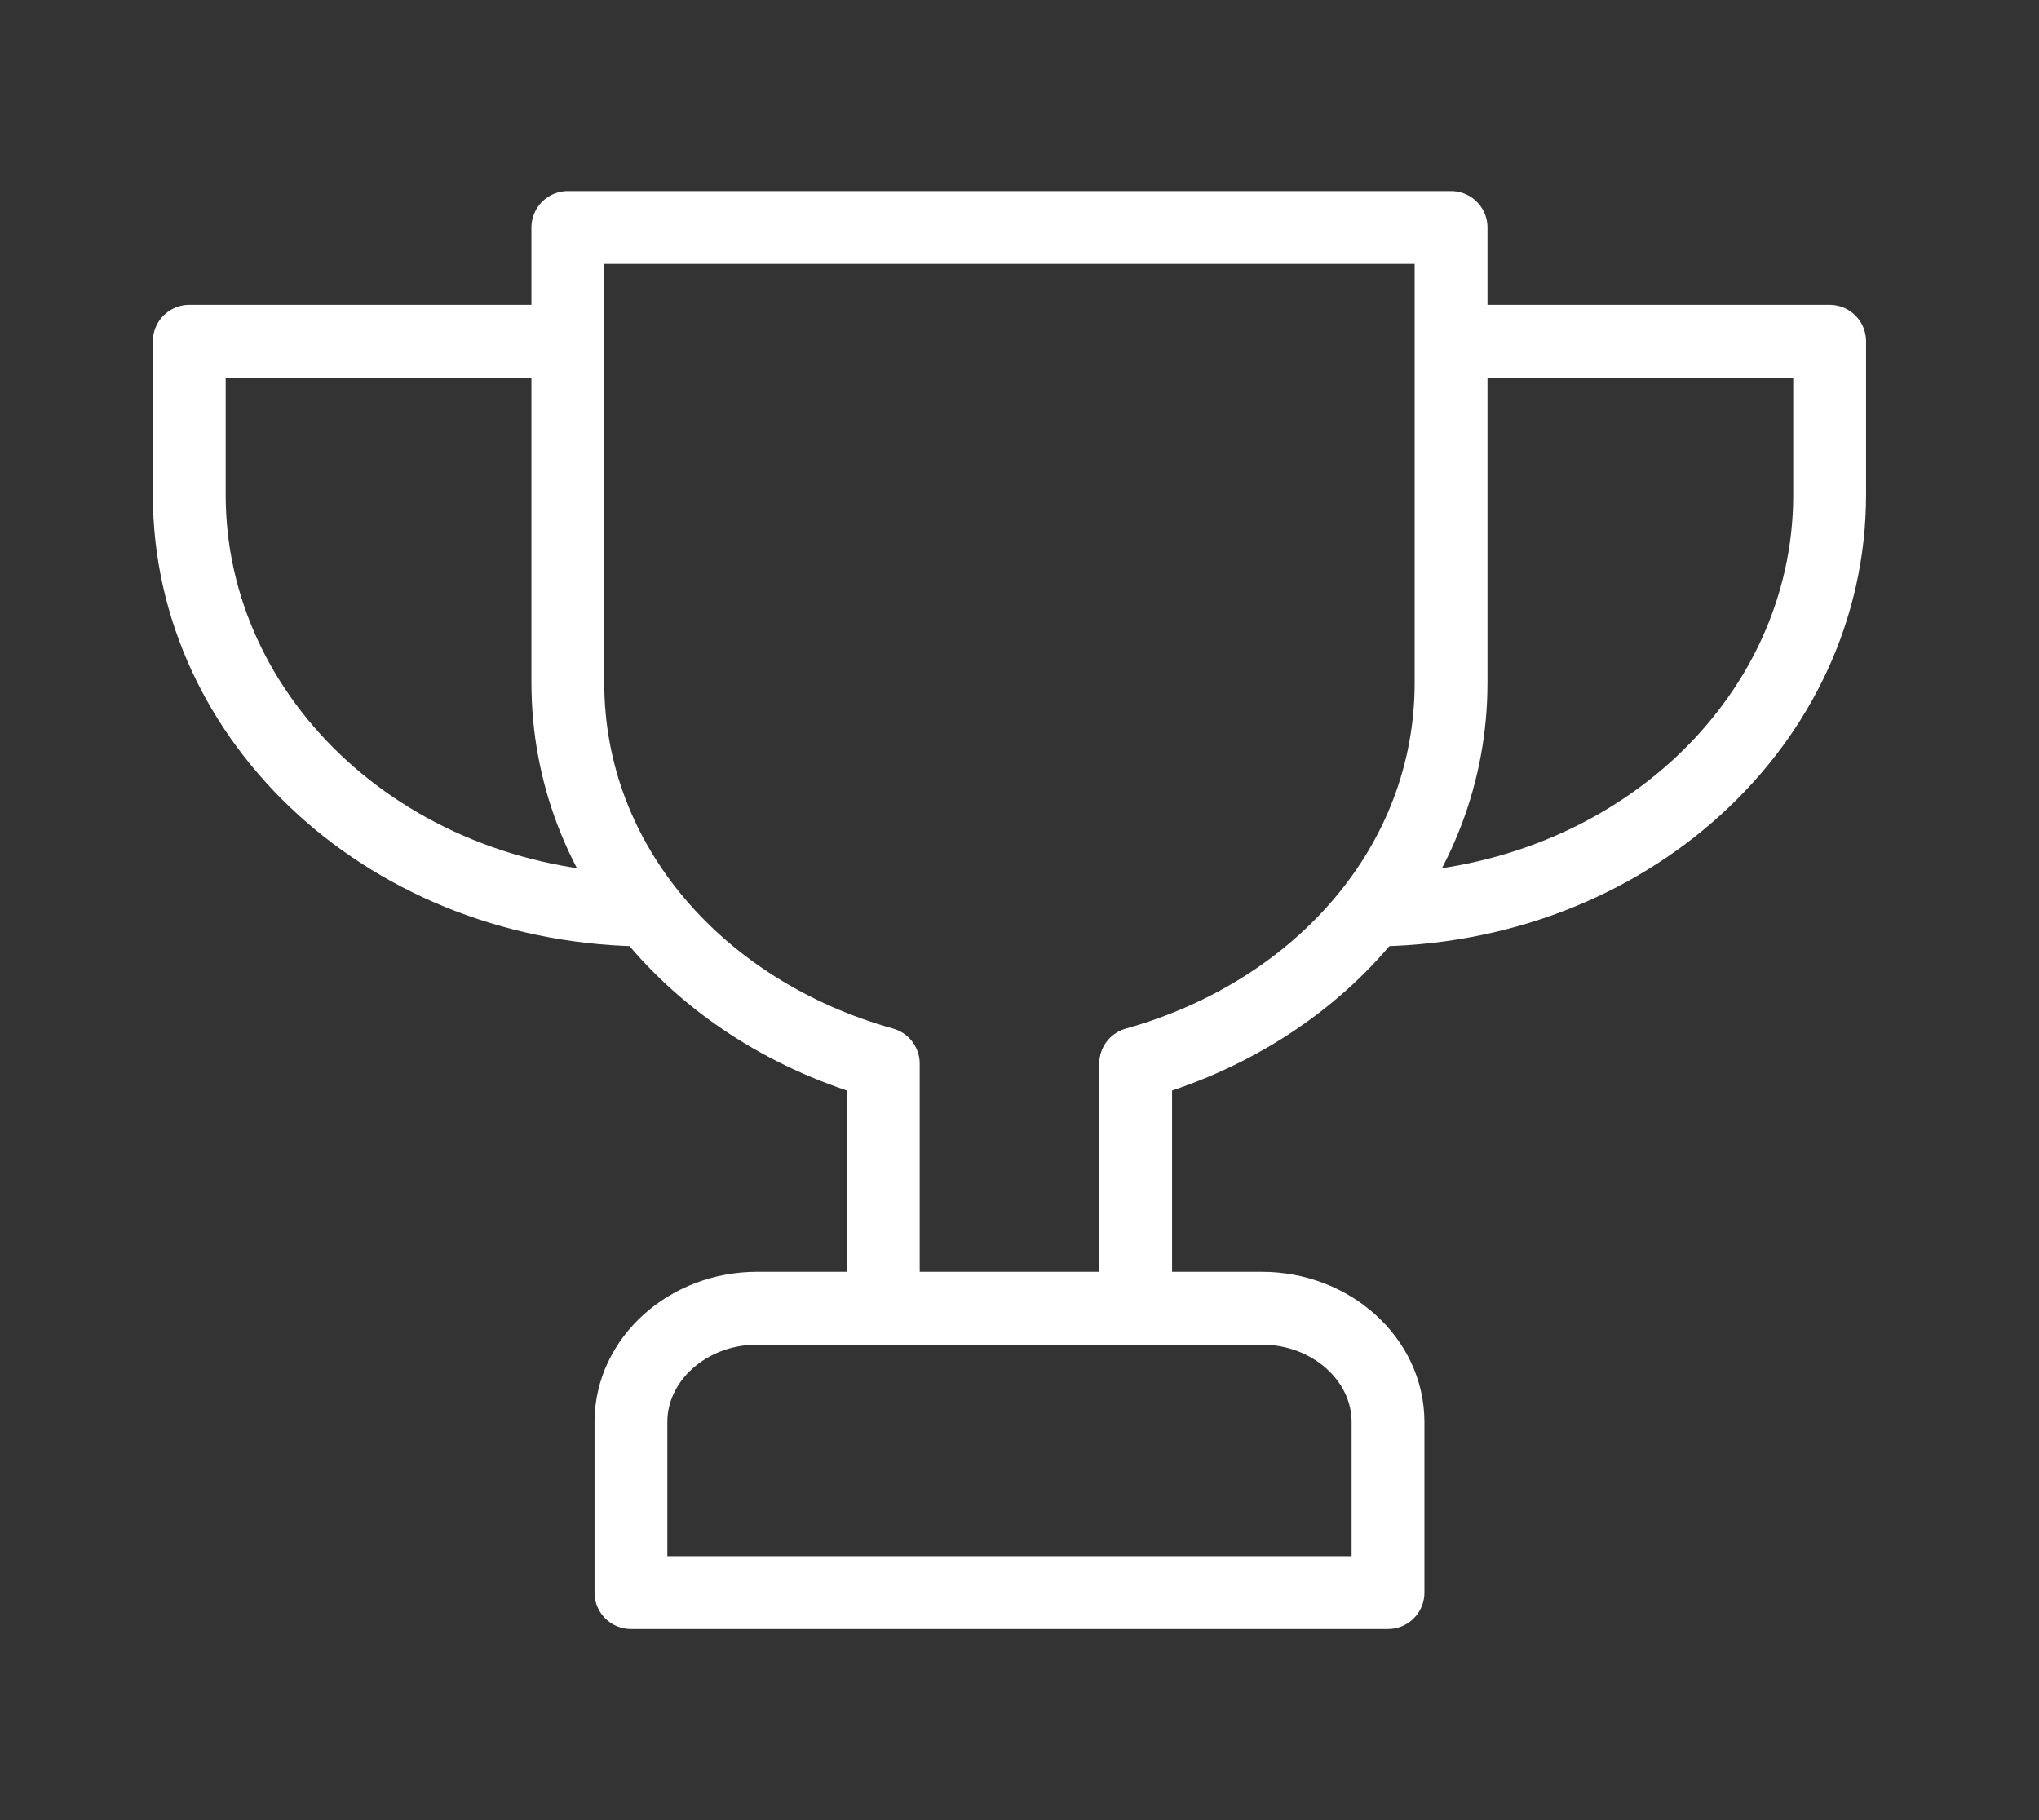
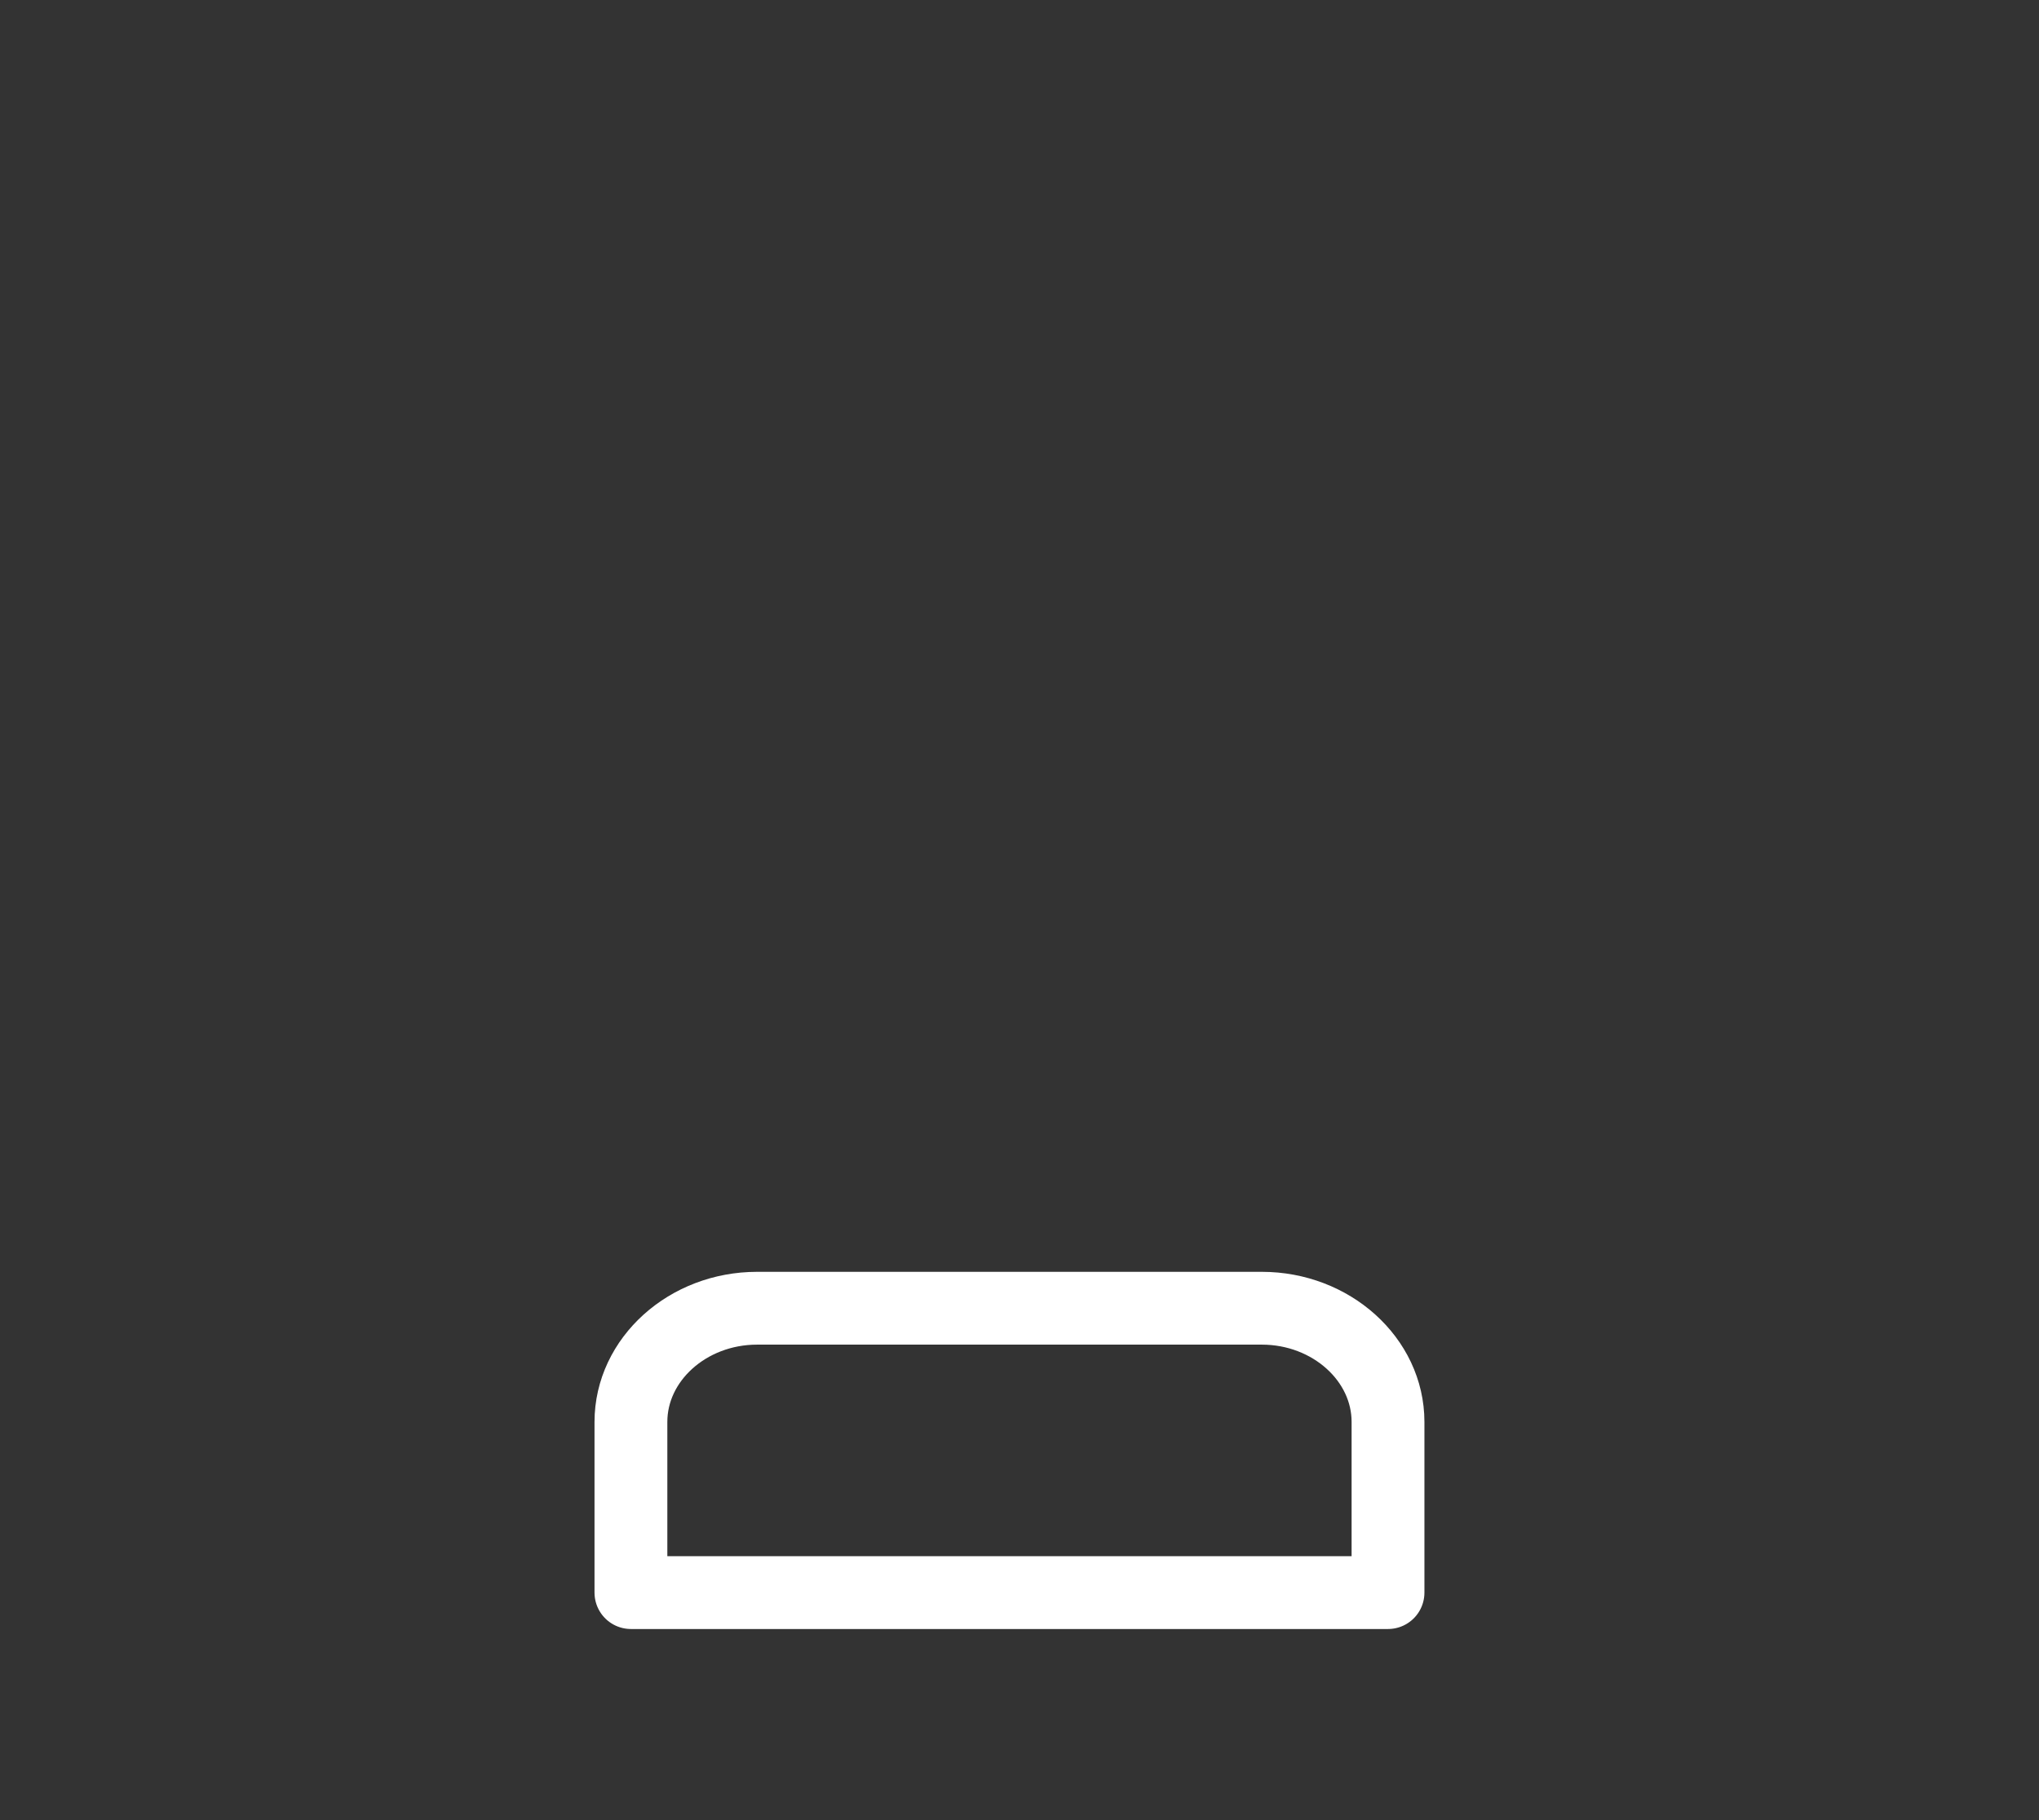
<svg xmlns="http://www.w3.org/2000/svg" width="56" height="50" viewBox="0 0 56 50" fill="none">
  <rect x="0" y="0" width="56" height="50" fill="#333333" stroke="none" />
-   <path d="M39.853 9.375H50.25V13.594C50.25 19.844 44.705 25 37.601 25" stroke="white" stroke-width="2" stroke-miterlimit="10" stroke-linejoin="round" />
-   <path d="M15.595 9.375H5.198V13.594C5.198 19.844 10.743 25 17.848 25" stroke="white" stroke-width="2" stroke-miterlimit="10" stroke-linejoin="round" />
  <path d="M38.121 43.75H17.328V39.062C17.328 37.344 18.887 35.938 20.793 35.938H34.655C36.561 35.938 38.121 37.344 38.121 39.062V43.75Z" stroke="white" stroke-width="2" stroke-miterlimit="10" stroke-linejoin="round" />
-   <path d="M31.19 35.938V29.219C36.215 27.812 39.853 23.75 39.853 18.75V6.25H15.595V18.75C15.595 23.75 19.234 27.812 24.259 29.219V35.938" stroke="white" stroke-width="2" stroke-miterlimit="10" stroke-linejoin="round" />
</svg>